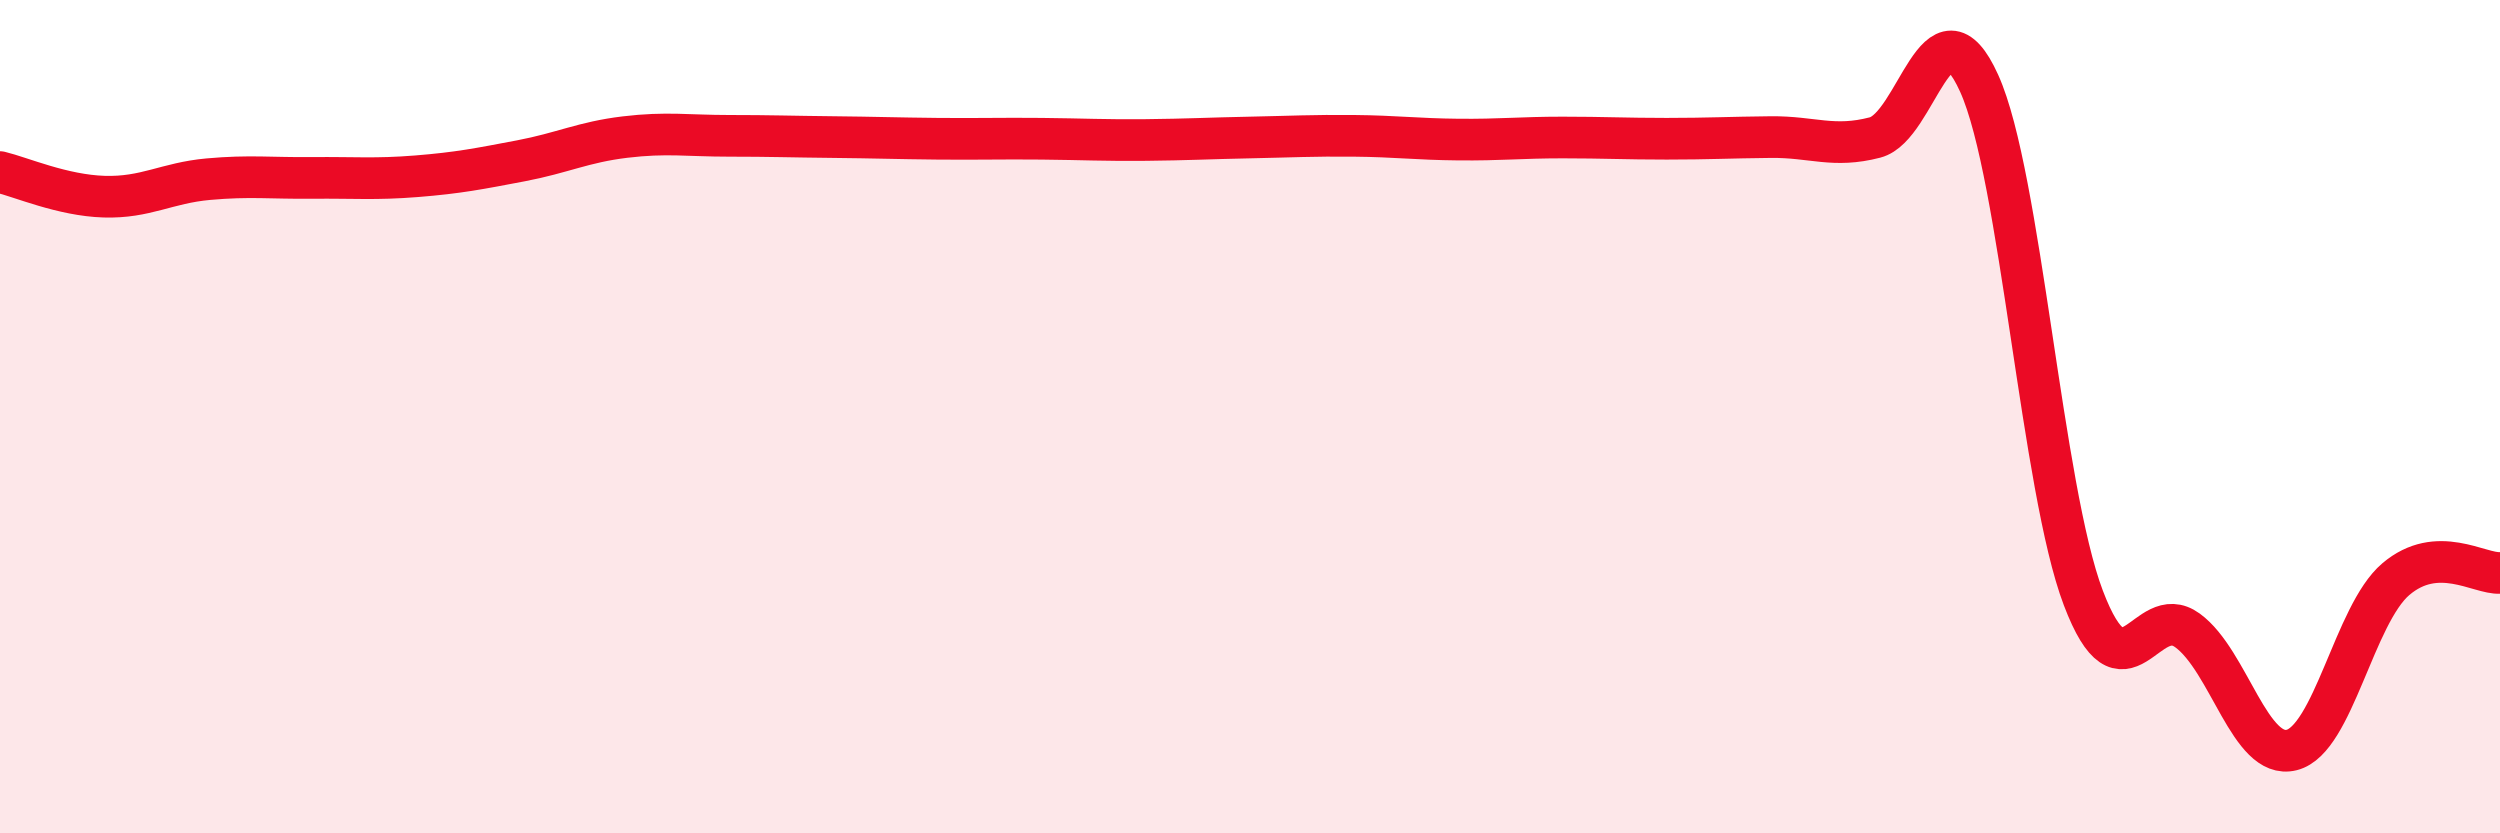
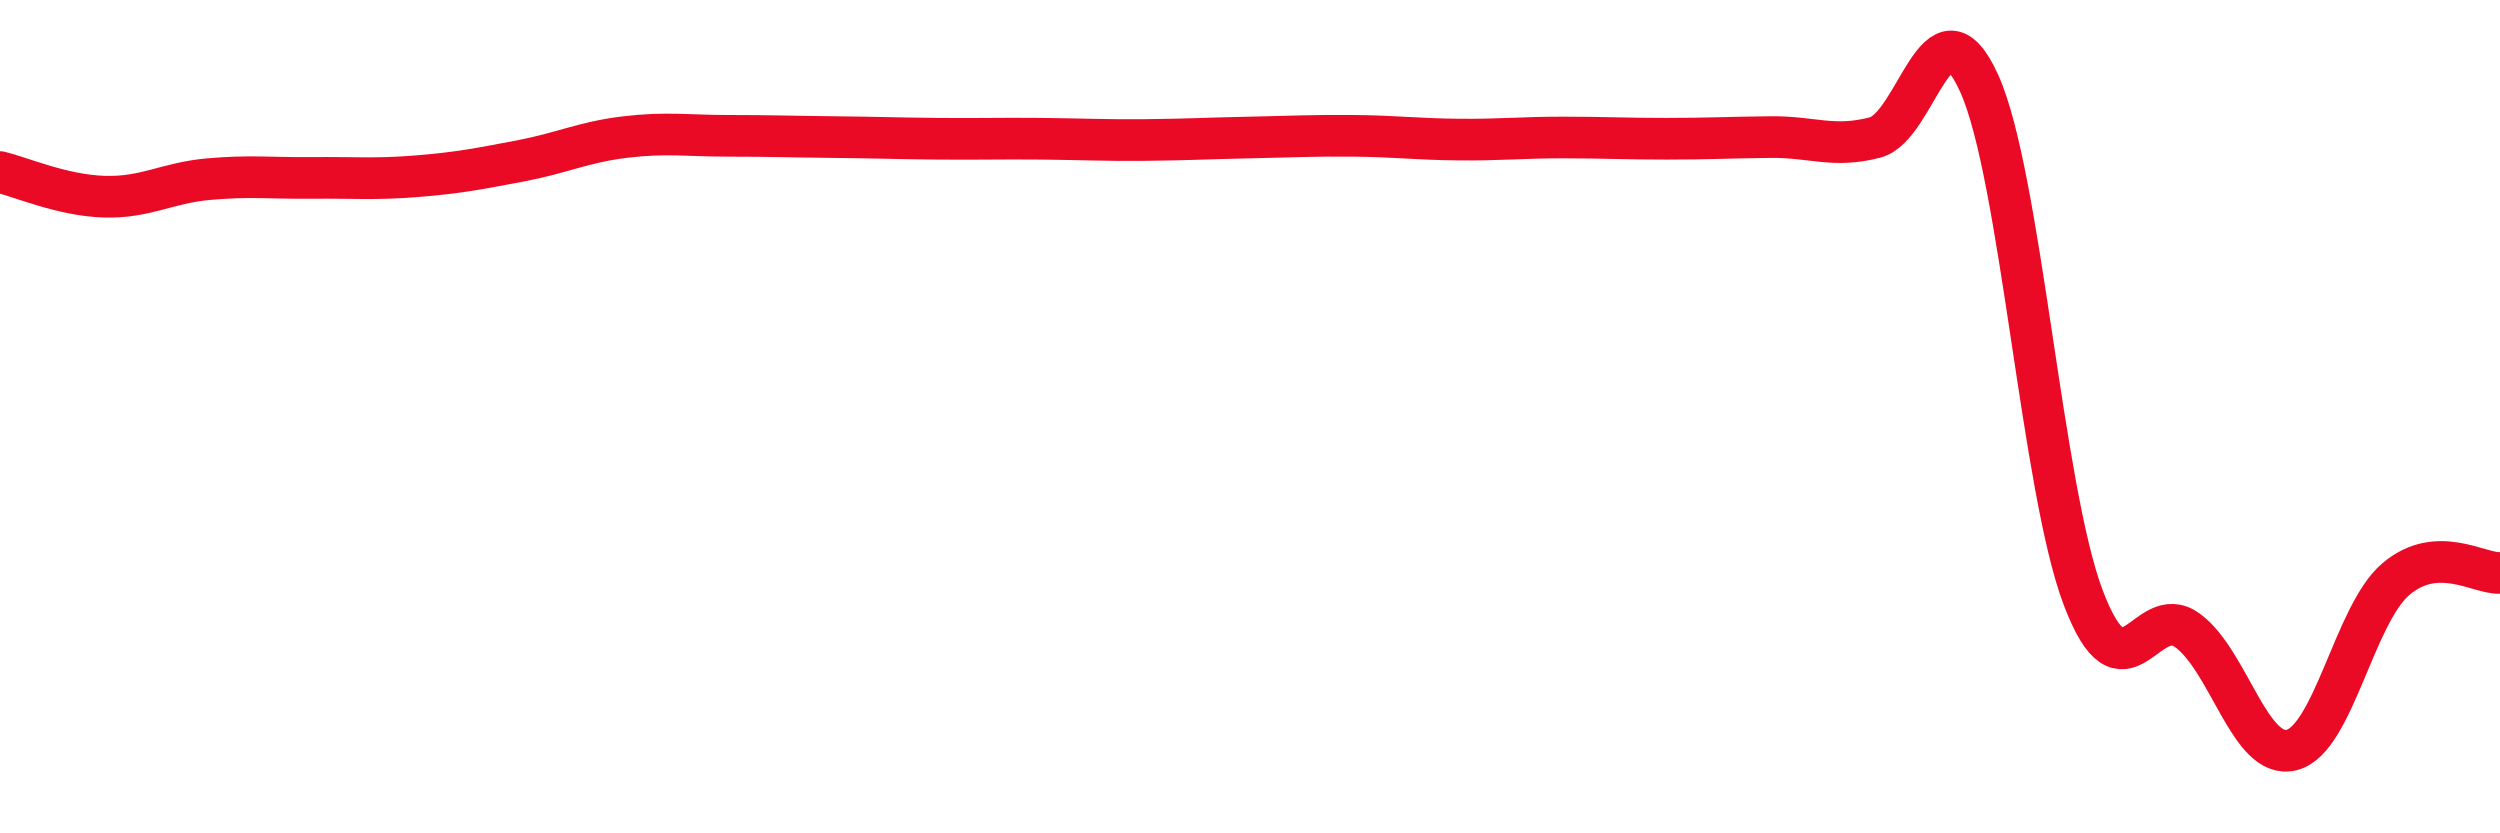
<svg xmlns="http://www.w3.org/2000/svg" width="60" height="20" viewBox="0 0 60 20">
-   <path d="M 0,4.13 C 0.5,4.25 1.5,4.69 2.5,4.72 C 3.5,4.75 4,4.39 5,4.3 C 6,4.21 6.5,4.28 7.5,4.27 C 8.5,4.26 9,4.31 10,4.23 C 11,4.15 11.5,4.05 12.5,3.86 C 13.5,3.67 14,3.41 15,3.29 C 16,3.17 16.5,3.26 17.5,3.26 C 18.5,3.26 19,3.28 20,3.29 C 21,3.3 21.5,3.32 22.5,3.33 C 23.5,3.34 24,3.32 25,3.33 C 26,3.34 26.5,3.37 27.5,3.36 C 28.5,3.35 29,3.32 30,3.3 C 31,3.28 31.5,3.25 32.5,3.26 C 33.5,3.27 34,3.34 35,3.35 C 36,3.36 36.5,3.3 37.5,3.3 C 38.5,3.3 39,3.33 40,3.33 C 41,3.33 41.5,3.3 42.5,3.29 C 43.5,3.28 44,3.56 45,3.3 C 46,3.04 46.5,-0.21 47.5,2 C 48.5,4.21 49,11.72 50,14.35 C 51,16.98 51.5,14.4 52.5,15.13 C 53.5,15.86 54,18.25 55,18 C 56,17.75 56.5,14.75 57.5,13.9 C 58.5,13.05 59.5,13.78 60,13.75L60 20L0 20Z" fill="#EB0A25" opacity="0.1" stroke-linecap="round" stroke-linejoin="round" />
  <path d="M 0,4.13 C 0.5,4.25 1.5,4.69 2.5,4.72 C 3.5,4.75 4,4.39 5,4.3 C 6,4.21 6.5,4.28 7.5,4.27 C 8.5,4.26 9,4.31 10,4.23 C 11,4.15 11.5,4.05 12.5,3.86 C 13.5,3.67 14,3.41 15,3.29 C 16,3.17 16.5,3.26 17.5,3.26 C 18.5,3.26 19,3.28 20,3.29 C 21,3.3 21.5,3.32 22.5,3.33 C 23.5,3.34 24,3.32 25,3.33 C 26,3.34 26.5,3.37 27.5,3.36 C 28.5,3.35 29,3.32 30,3.3 C 31,3.28 31.5,3.25 32.5,3.26 C 33.5,3.27 34,3.34 35,3.35 C 36,3.36 36.5,3.3 37.5,3.3 C 38.5,3.3 39,3.33 40,3.33 C 41,3.33 41.5,3.3 42.5,3.29 C 43.5,3.28 44,3.56 45,3.3 C 46,3.04 46.5,-0.21 47.5,2 C 48.5,4.21 49,11.72 50,14.35 C 51,16.98 51.5,14.4 52.5,15.13 C 53.5,15.86 54,18.25 55,18 C 56,17.75 56.5,14.75 57.5,13.9 C 58.5,13.05 59.5,13.78 60,13.75" stroke="#EB0A25" stroke-width="1" fill="none" stroke-linecap="round" stroke-linejoin="round" />
</svg>